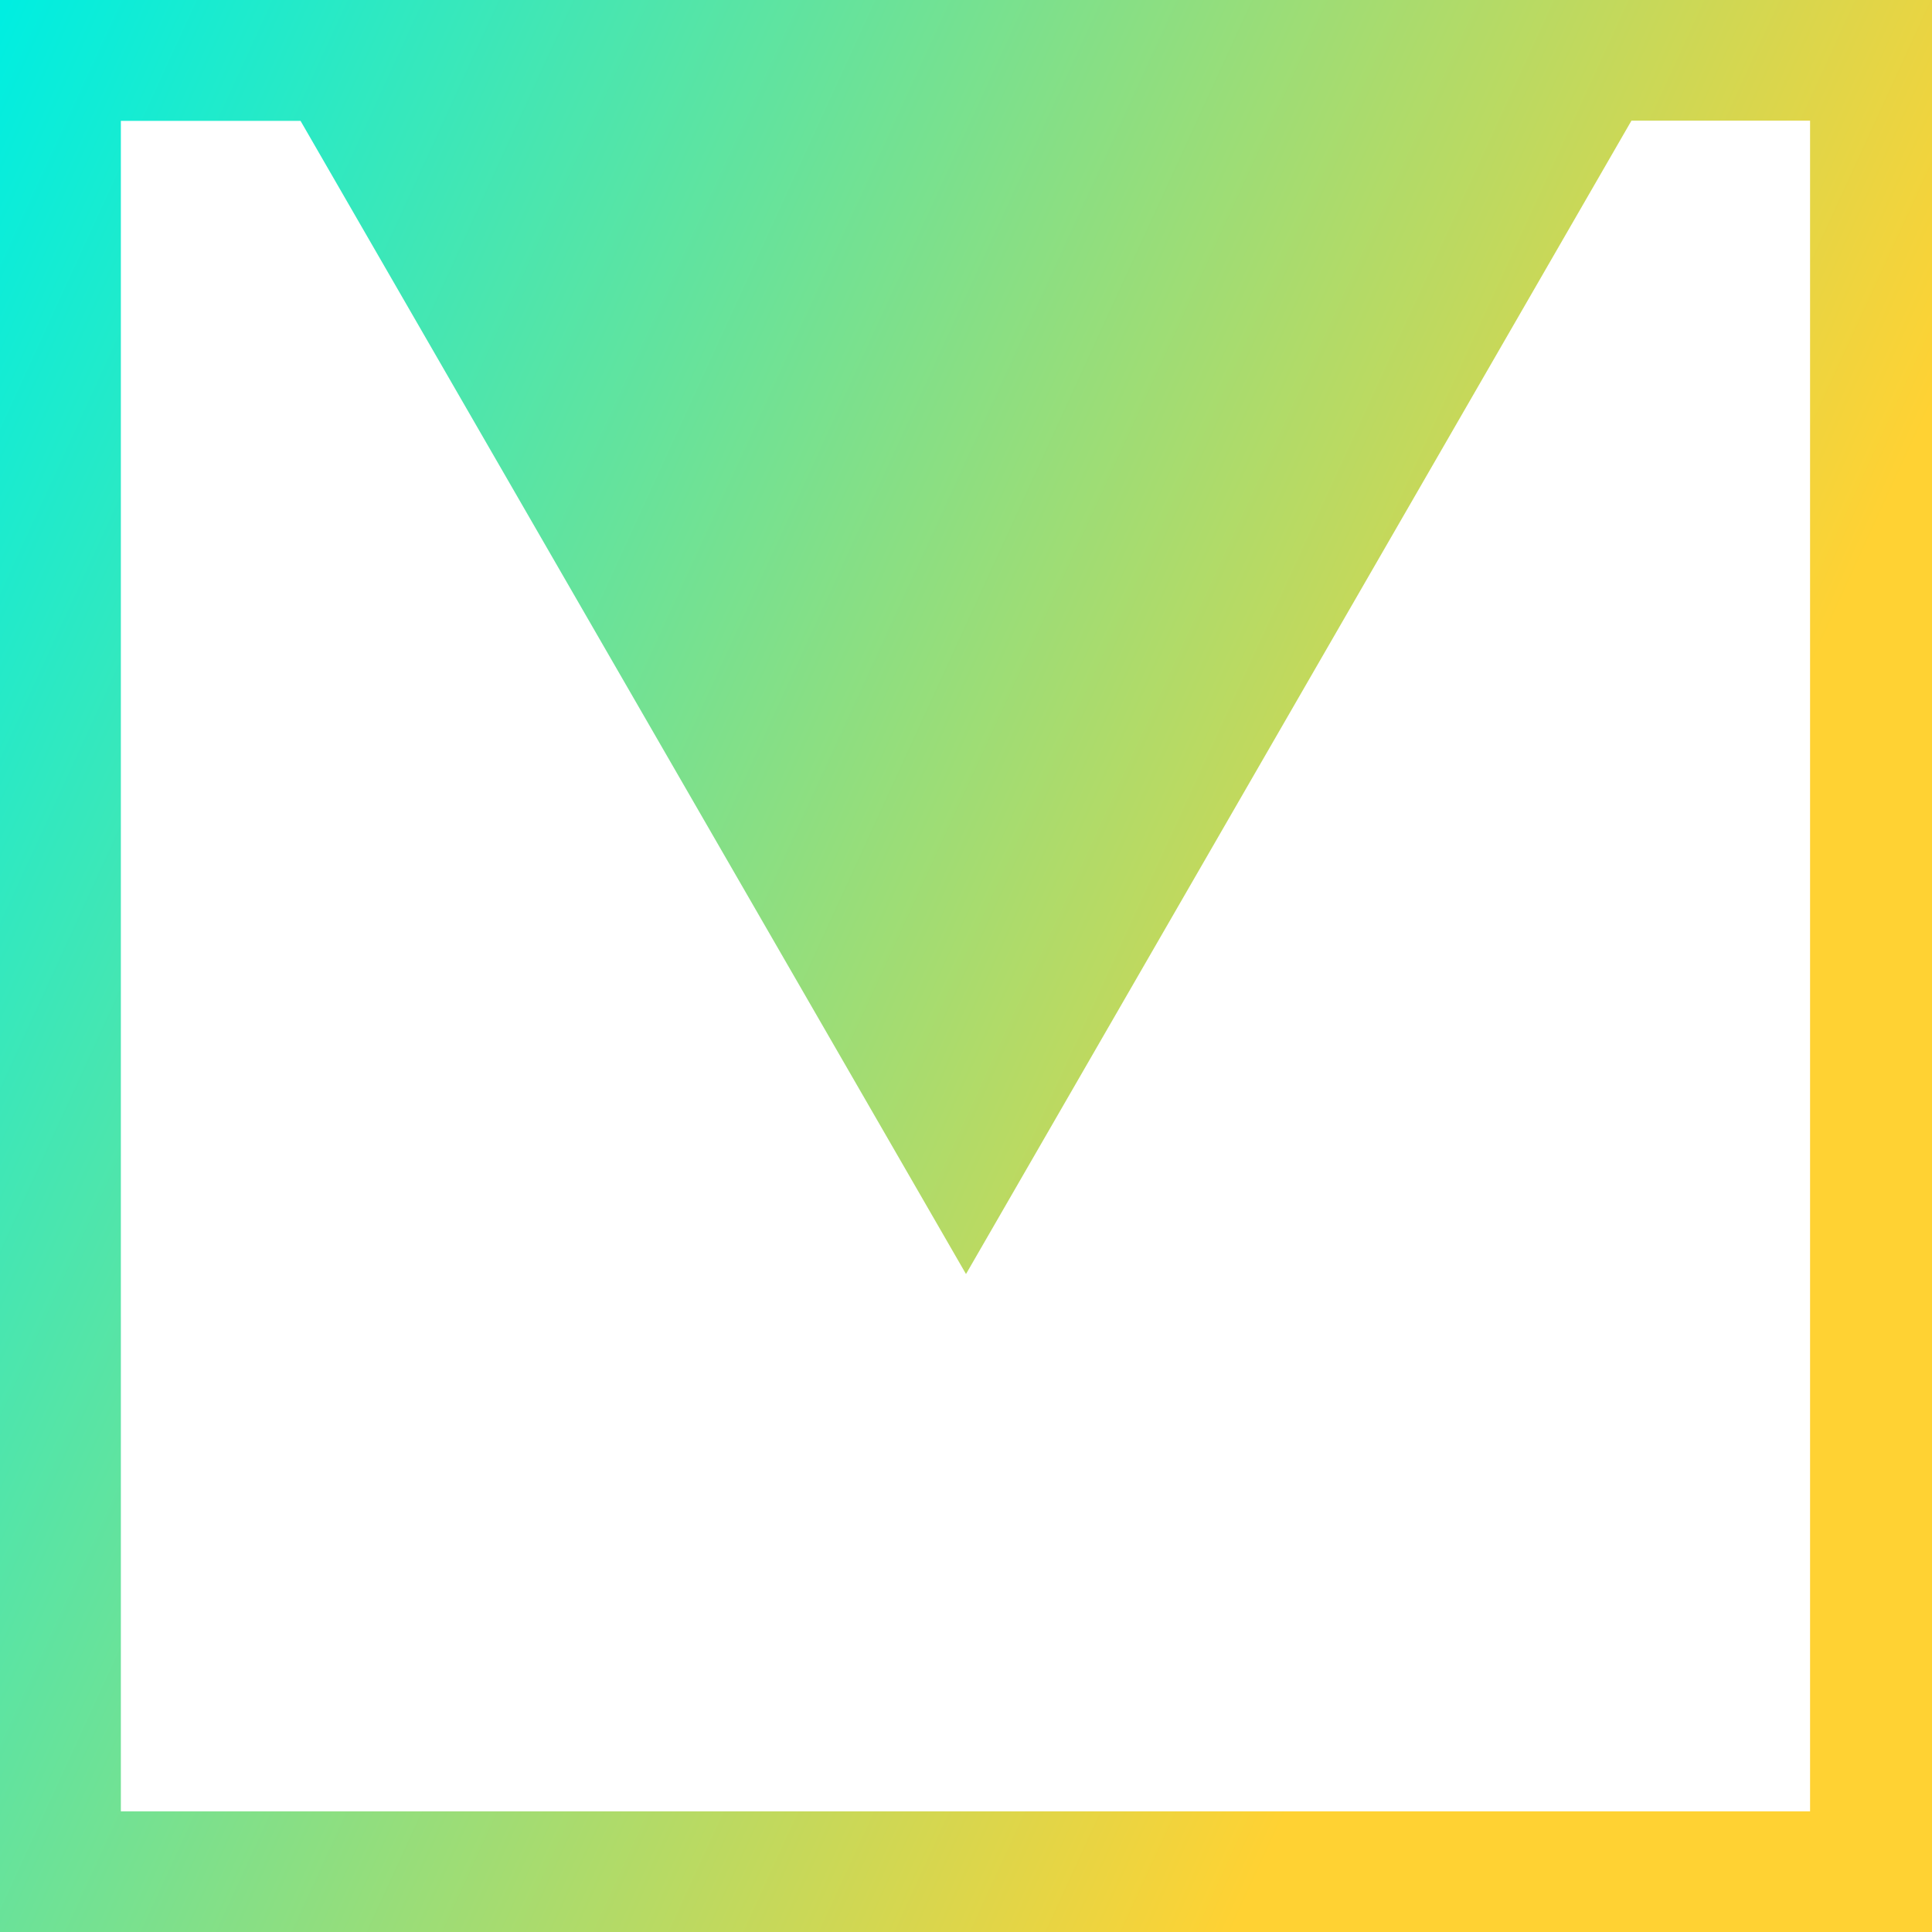
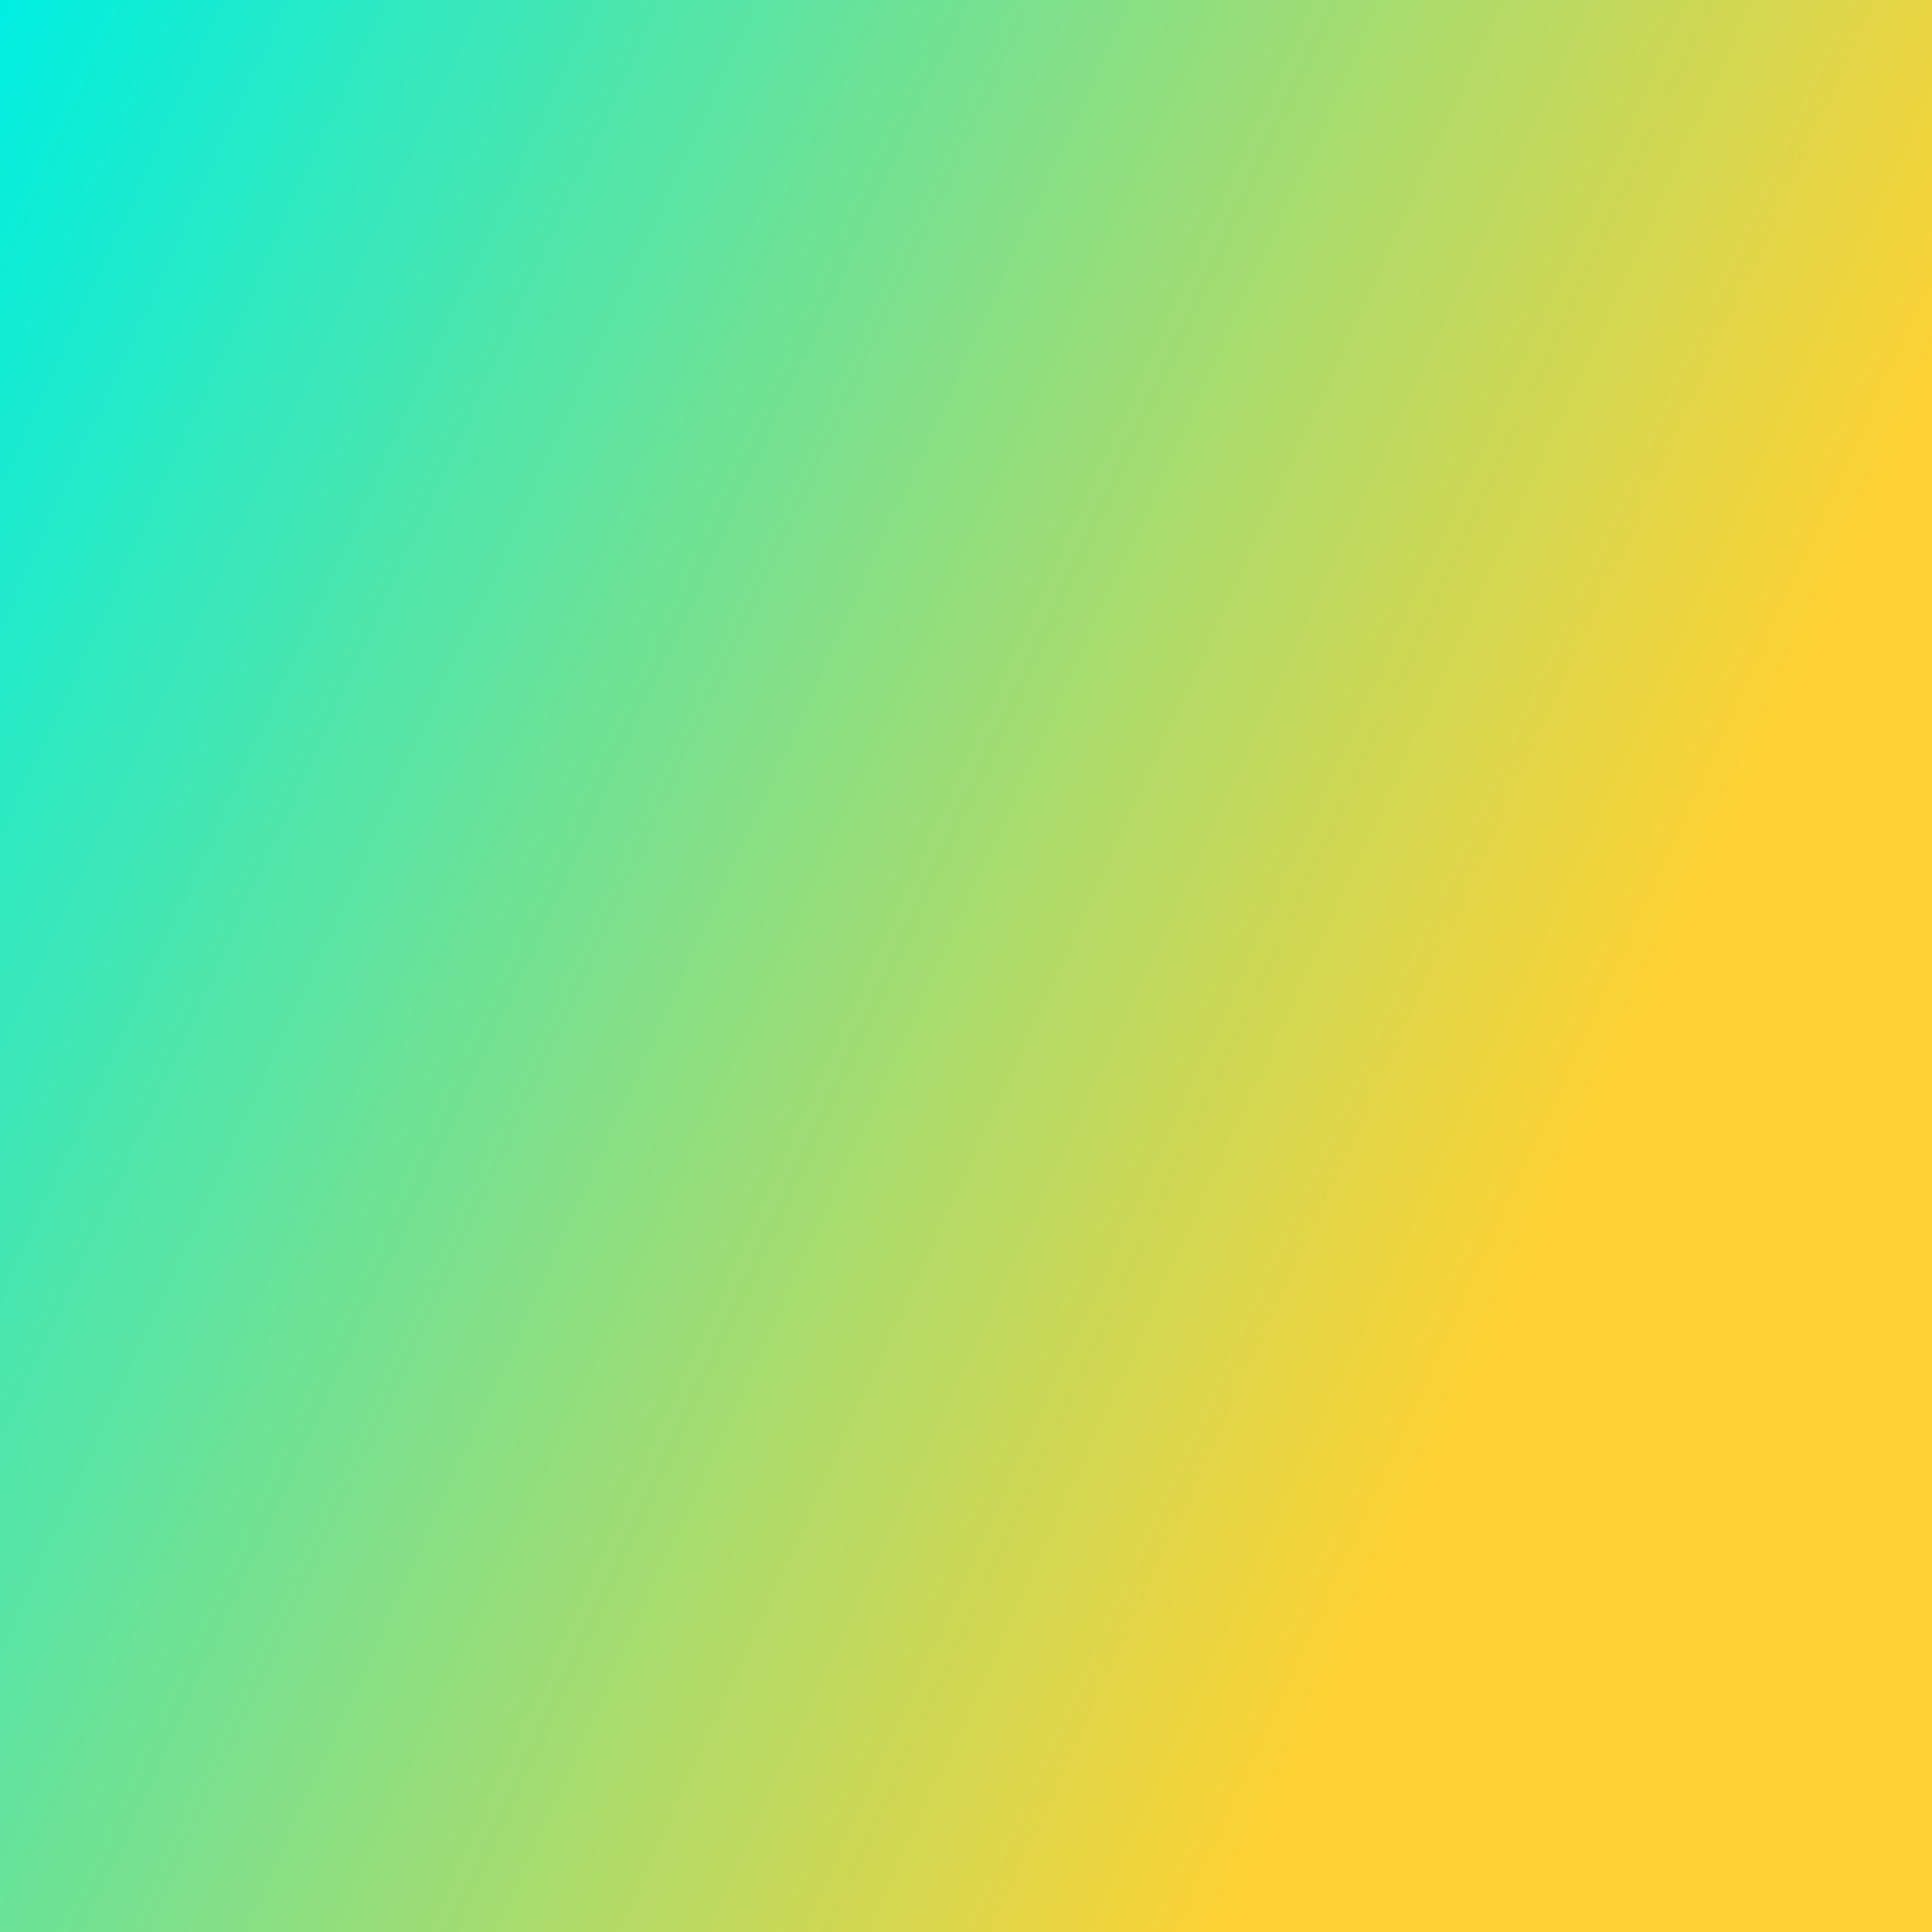
<svg xmlns="http://www.w3.org/2000/svg" id="Layer_1" data-name="Layer 1" viewBox="0 0 90 90">
  <defs>
    <linearGradient id="linear-gradient" x1="2.7" x2="3.7" y1="244.2" y2="244.2" gradientTransform="scale(90 -90) rotate(-25 -549.884 128.292)" gradientUnits="userSpaceOnUse">
      <stop offset="0" stop-color="#00eee1" />
      <stop offset="1" stop-color="#ffd233" />
    </linearGradient>
  </defs>
-   <path id="c12a2c91-90f5-4f95-b2c5-07e2a22fbf9b" d="M0 90h90V0H0zM5.63 5.63H14l31 53.72L76 5.62h8.32v78.76H5.63z" style="fill:url(#linear-gradient)" />
+   <path id="c12a2c91-90f5-4f95-b2c5-07e2a22fbf9b" d="M0 90h90V0H0zM5.63 5.63H14l31 53.72L76 5.62h8.32H5.63z" style="fill:url(#linear-gradient)" />
</svg>